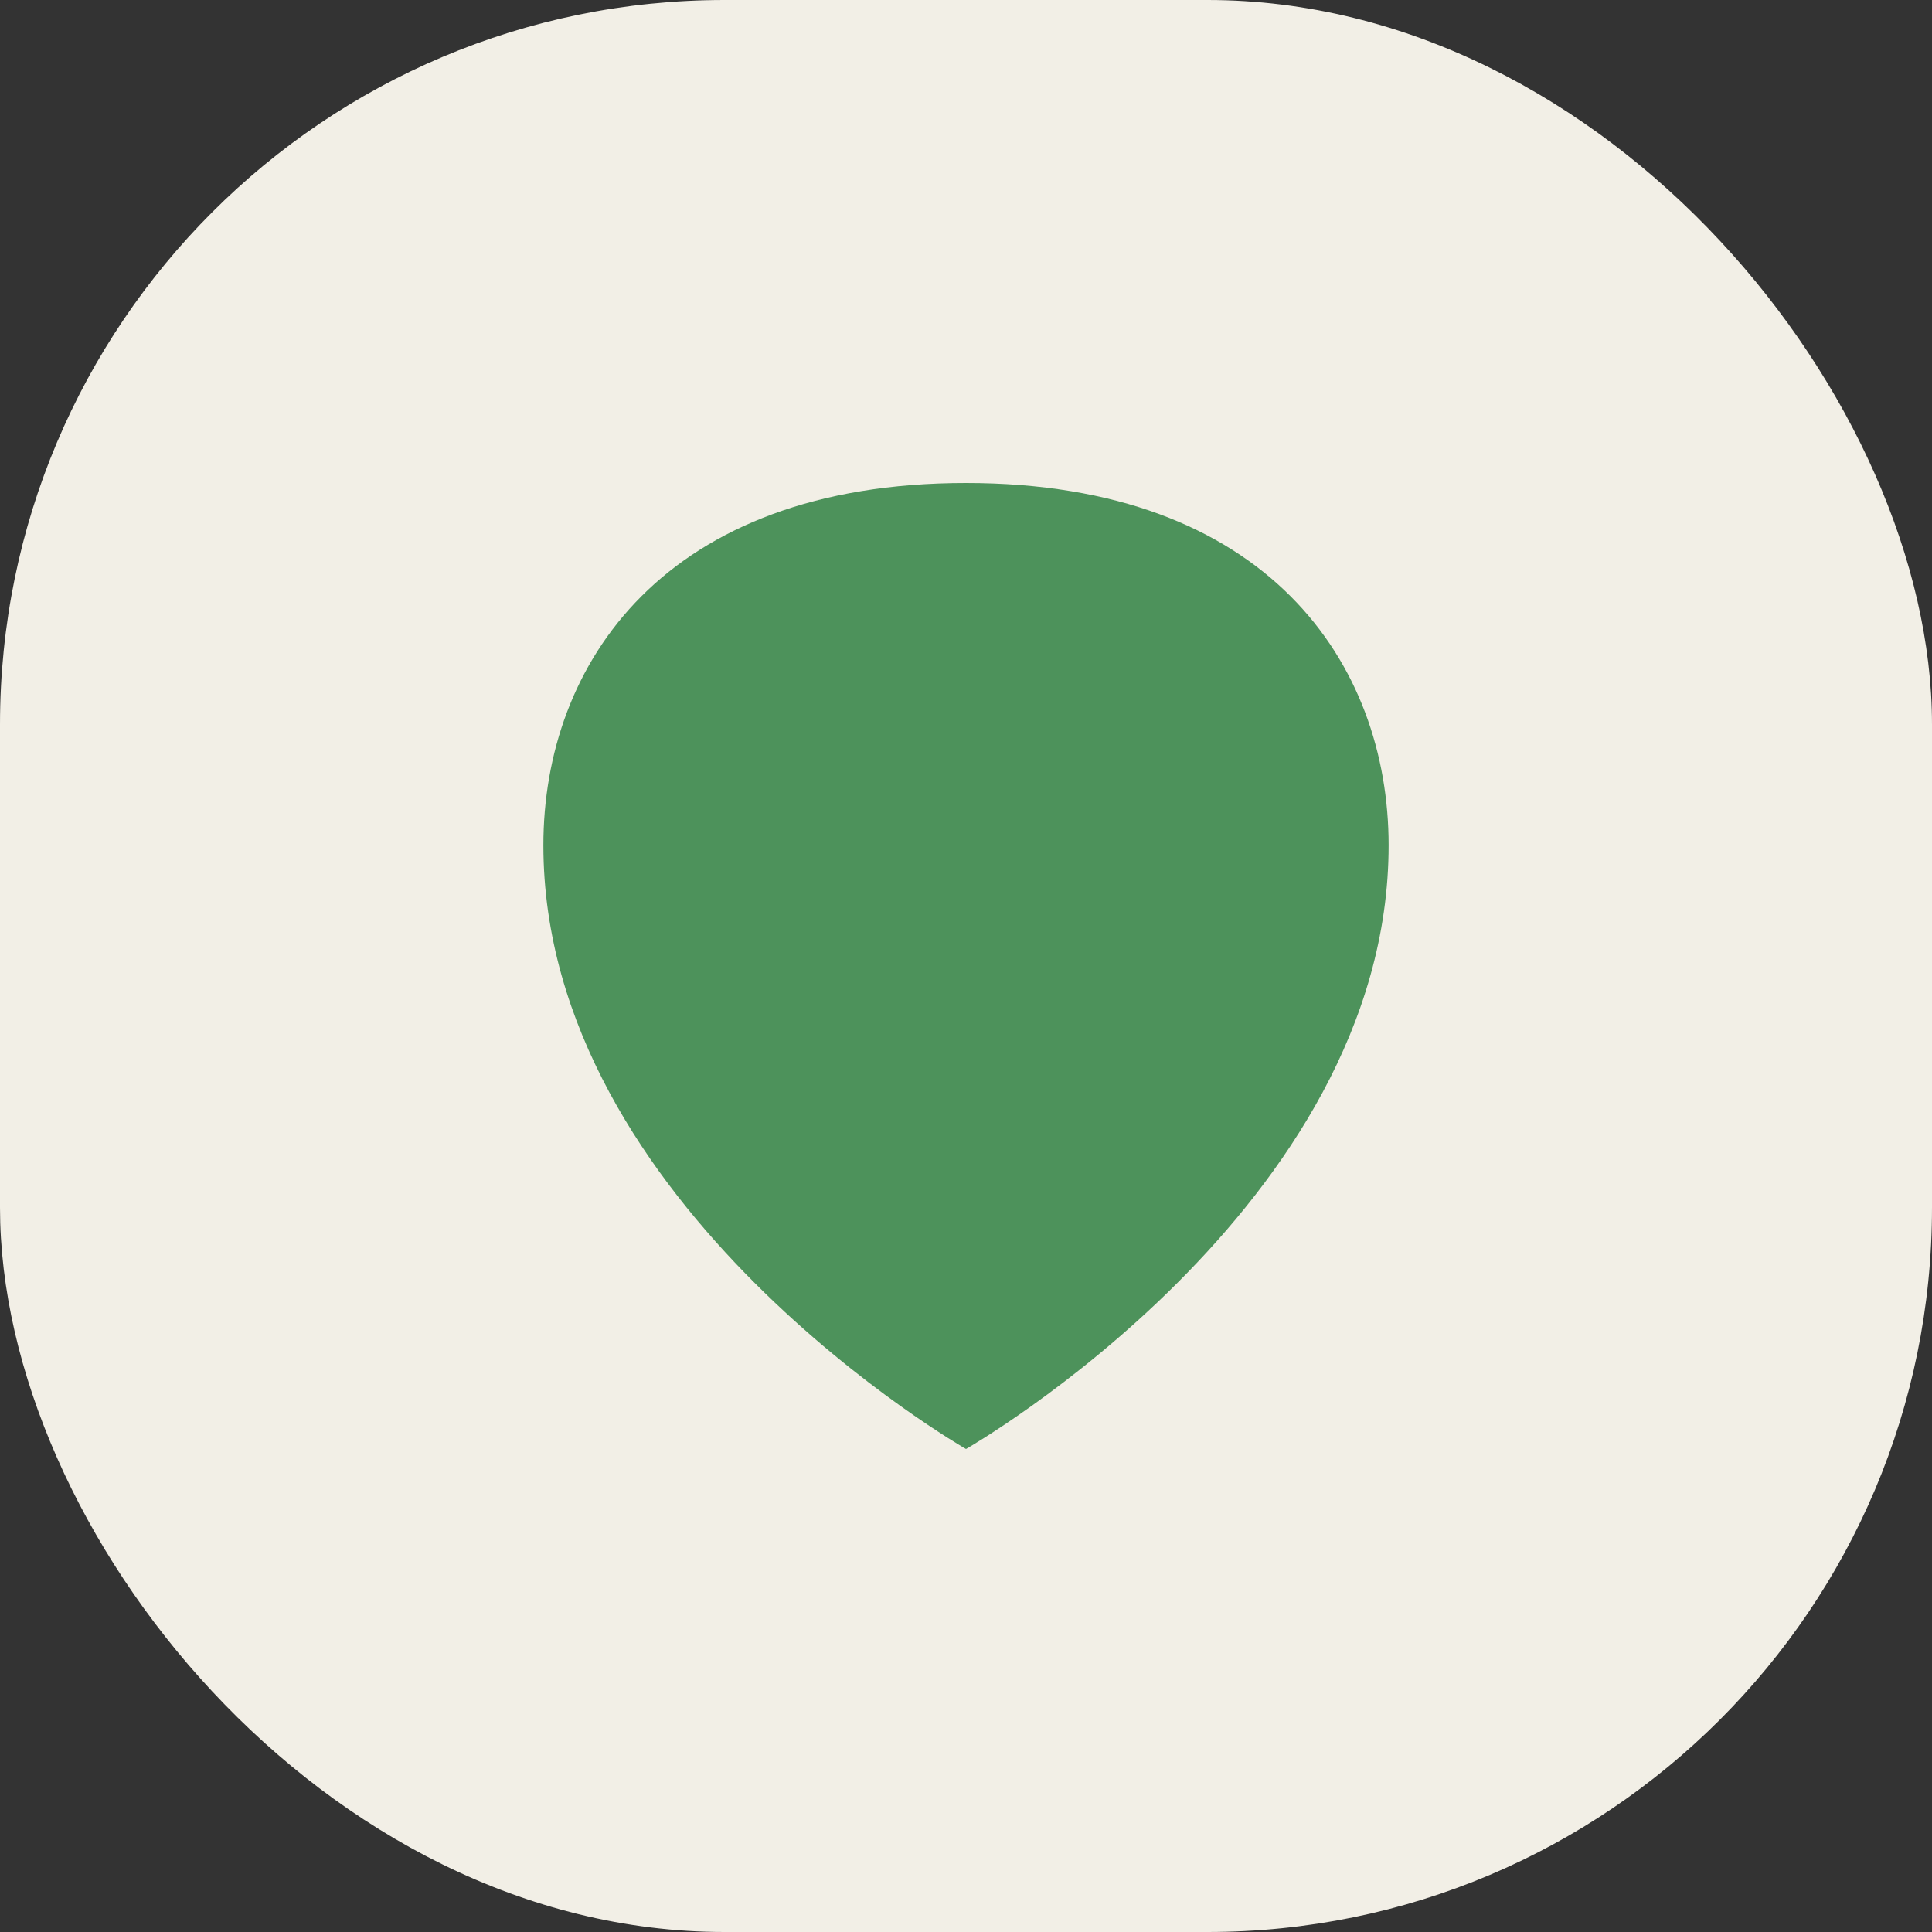
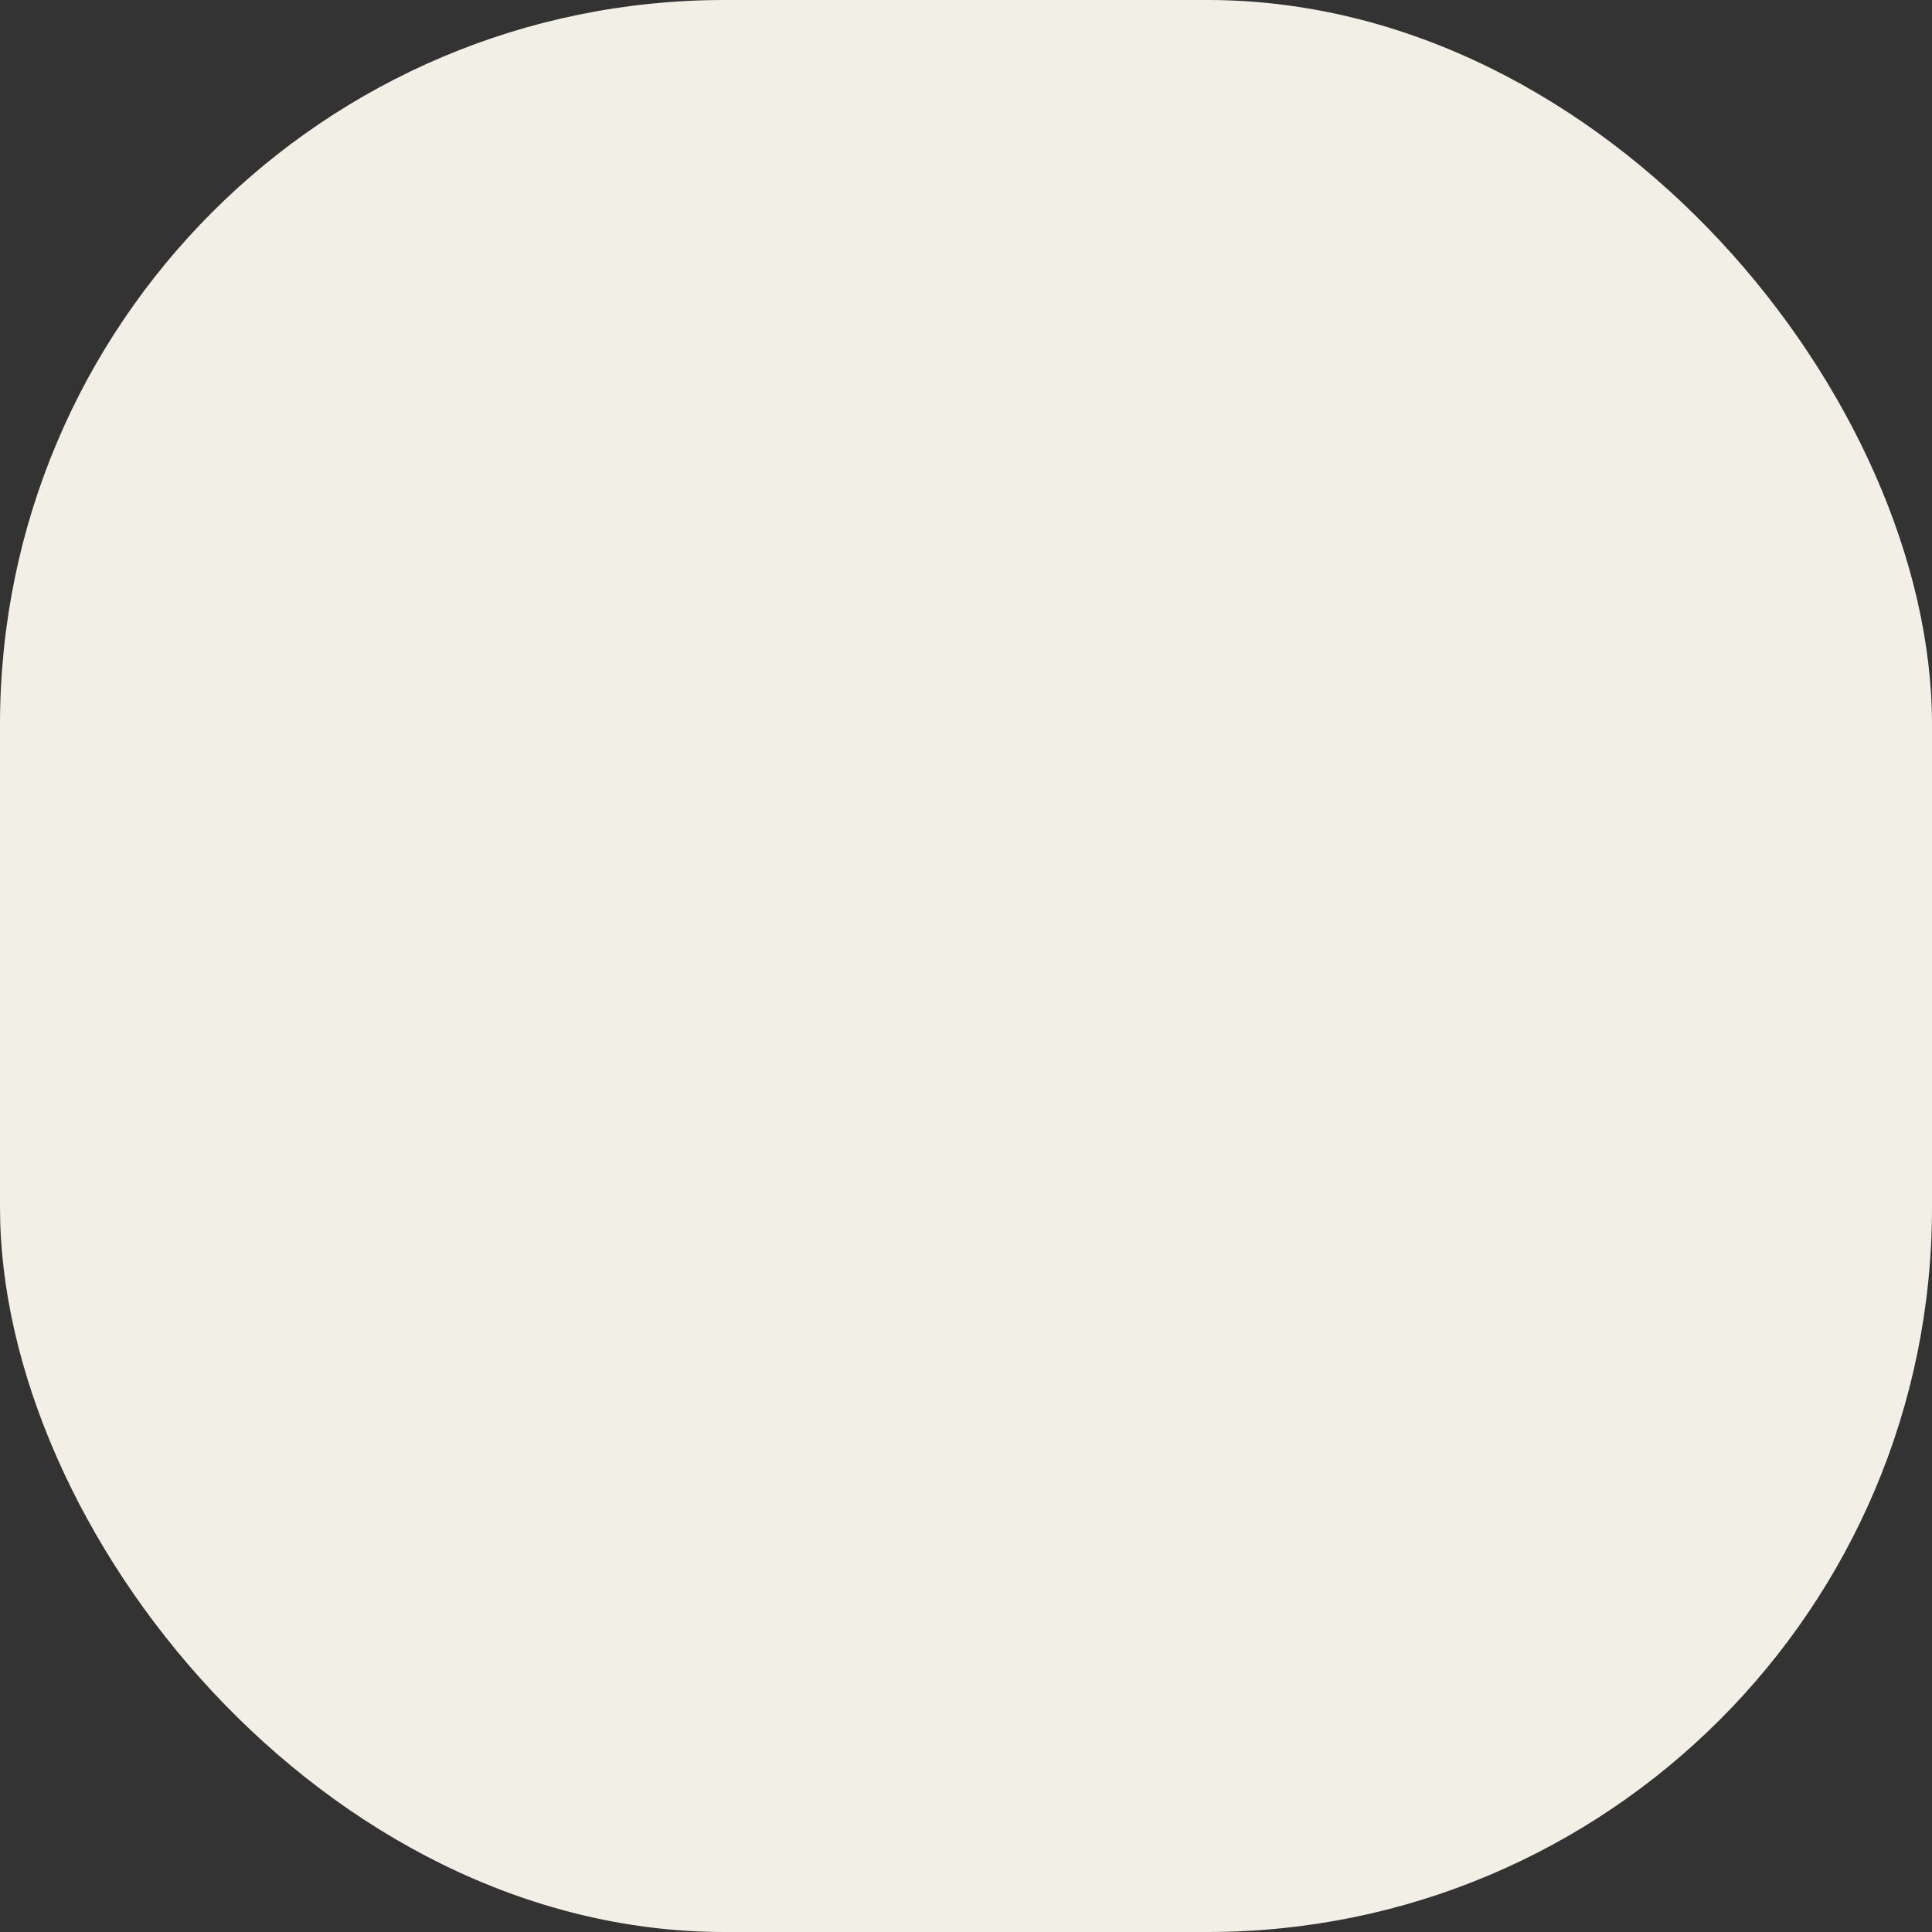
<svg xmlns="http://www.w3.org/2000/svg" width="32" height="32" viewBox="0 0 32 32">
  <rect x="0" y="0" width="32" height="32" fill="#333333" stroke="none" />
  <rect width="32" height="32" rx="12" fill="#F2EFE6" />
-   <path d="M16 24s-7-4-7-10c0-3 2-6 7-6s7 3 7 6c0 6-7 10-7 10z" fill="#4D925B" />
</svg>